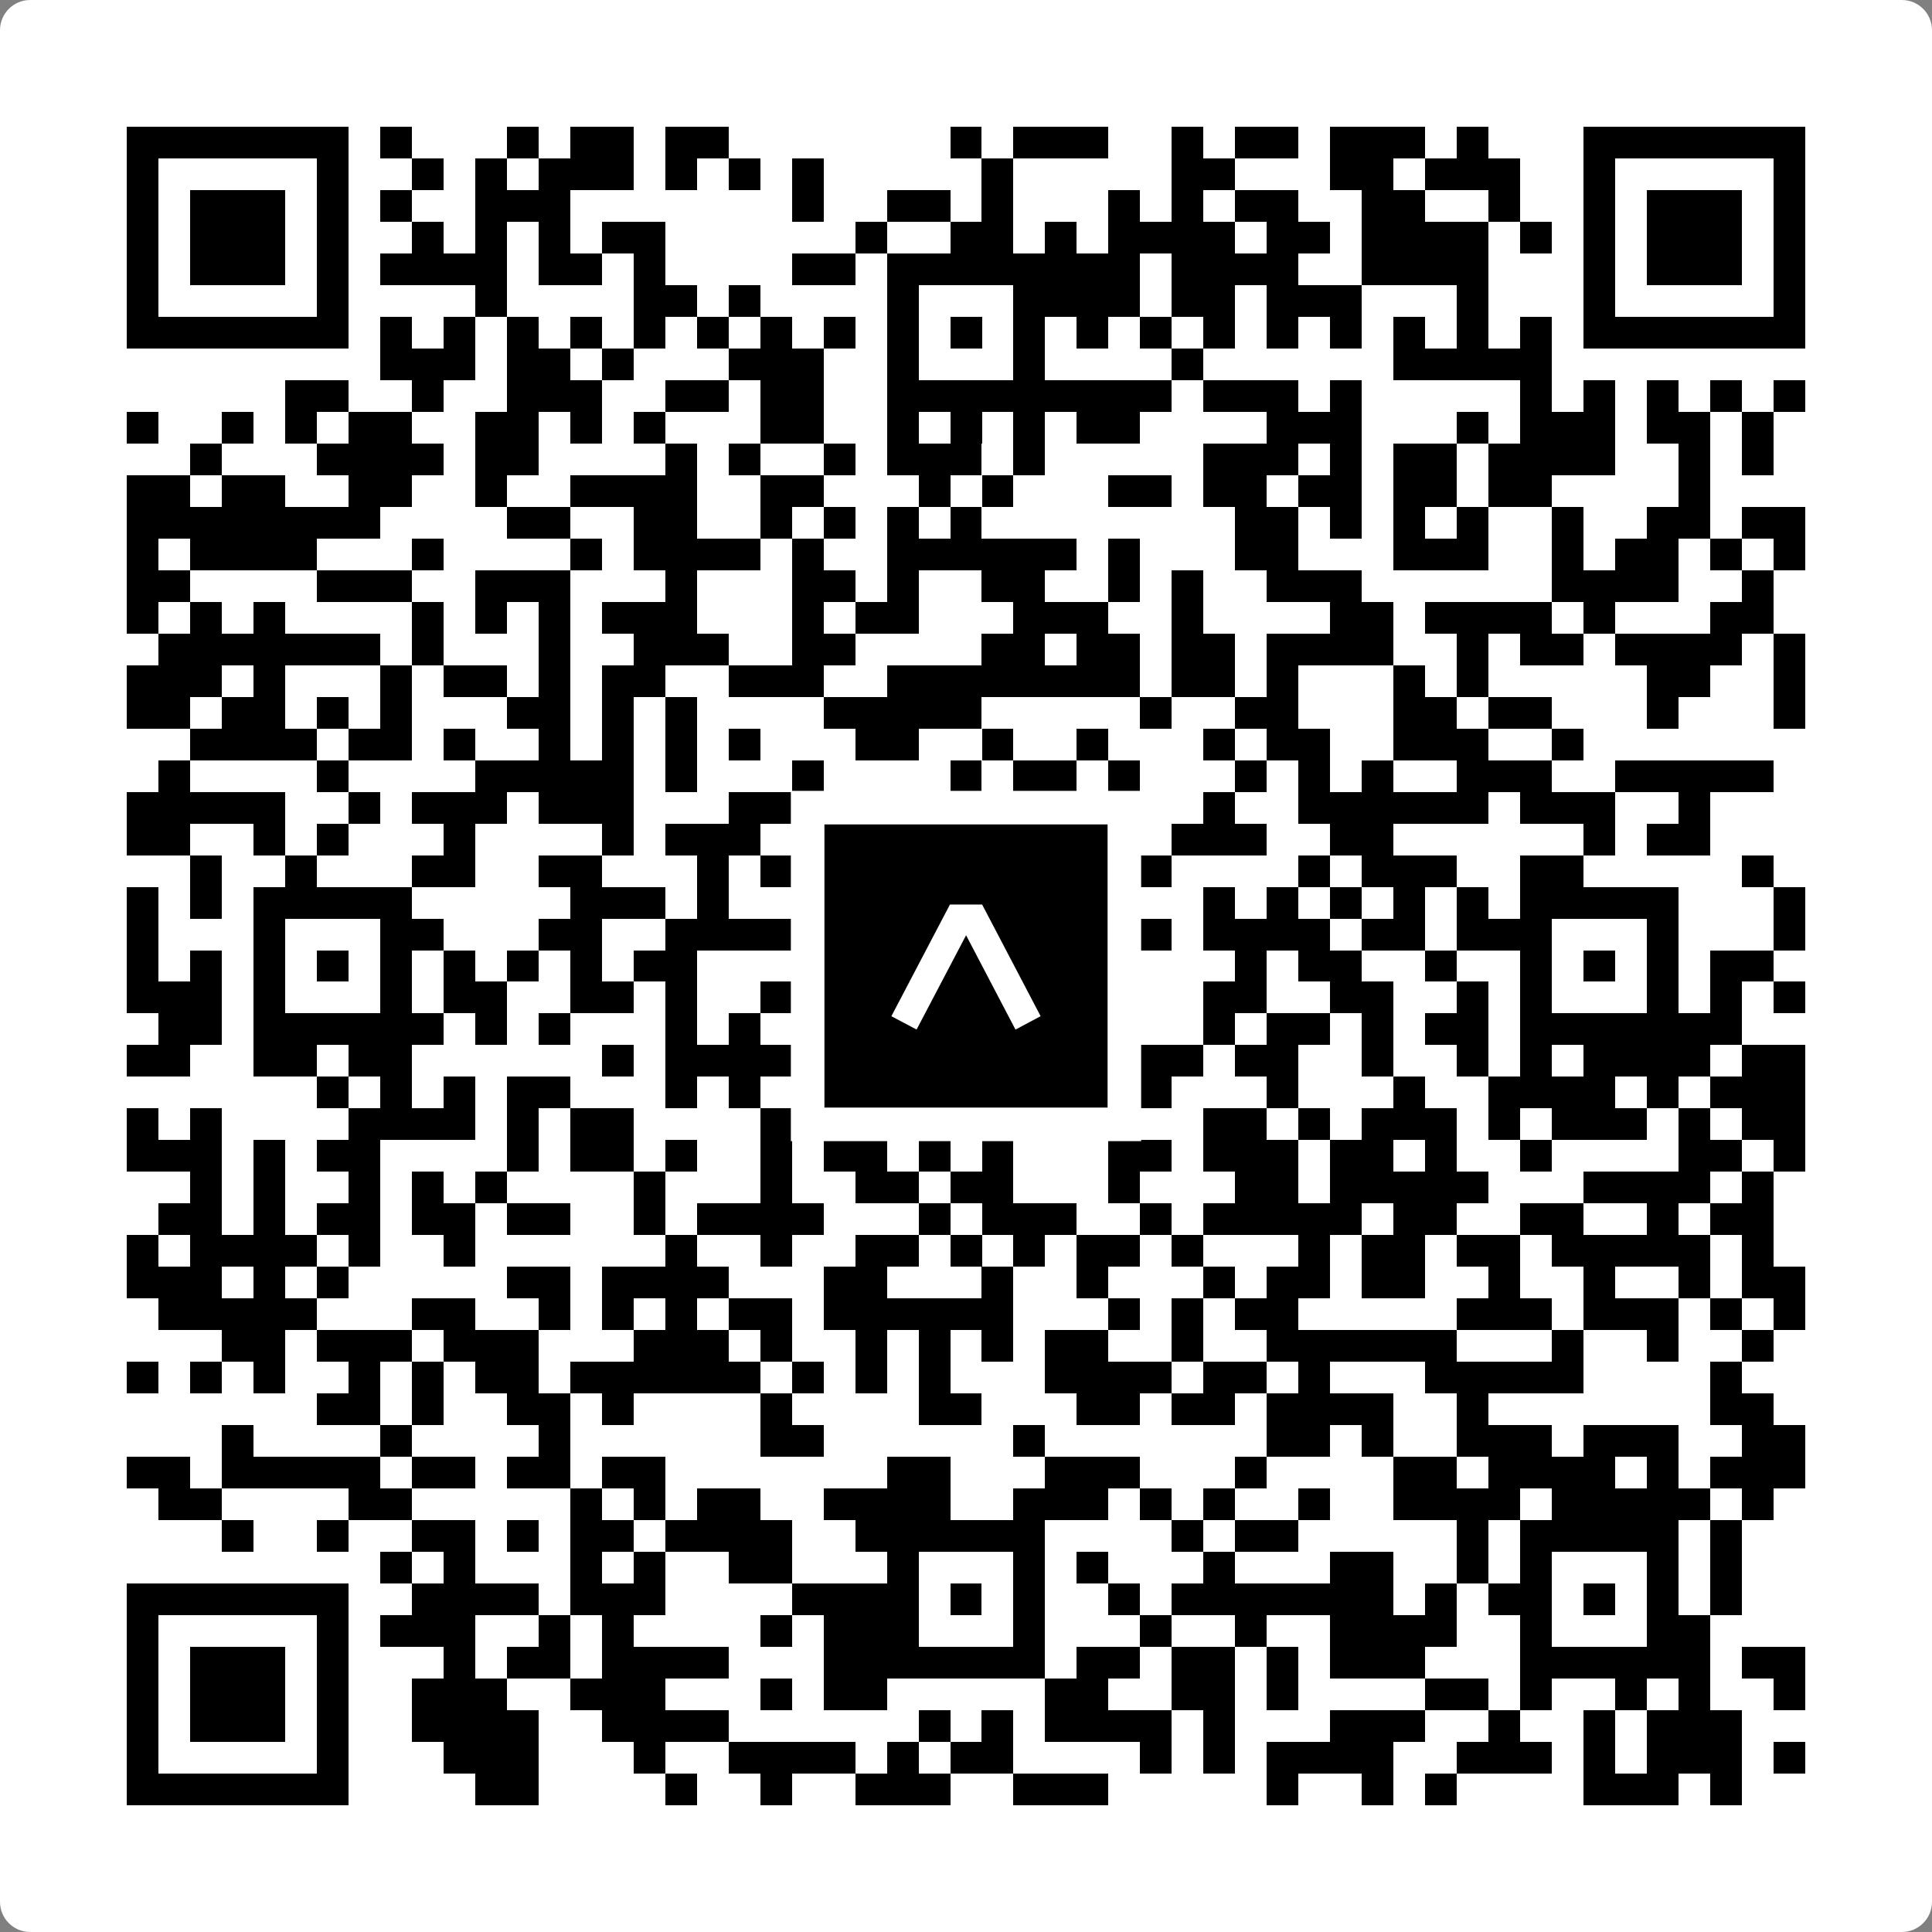
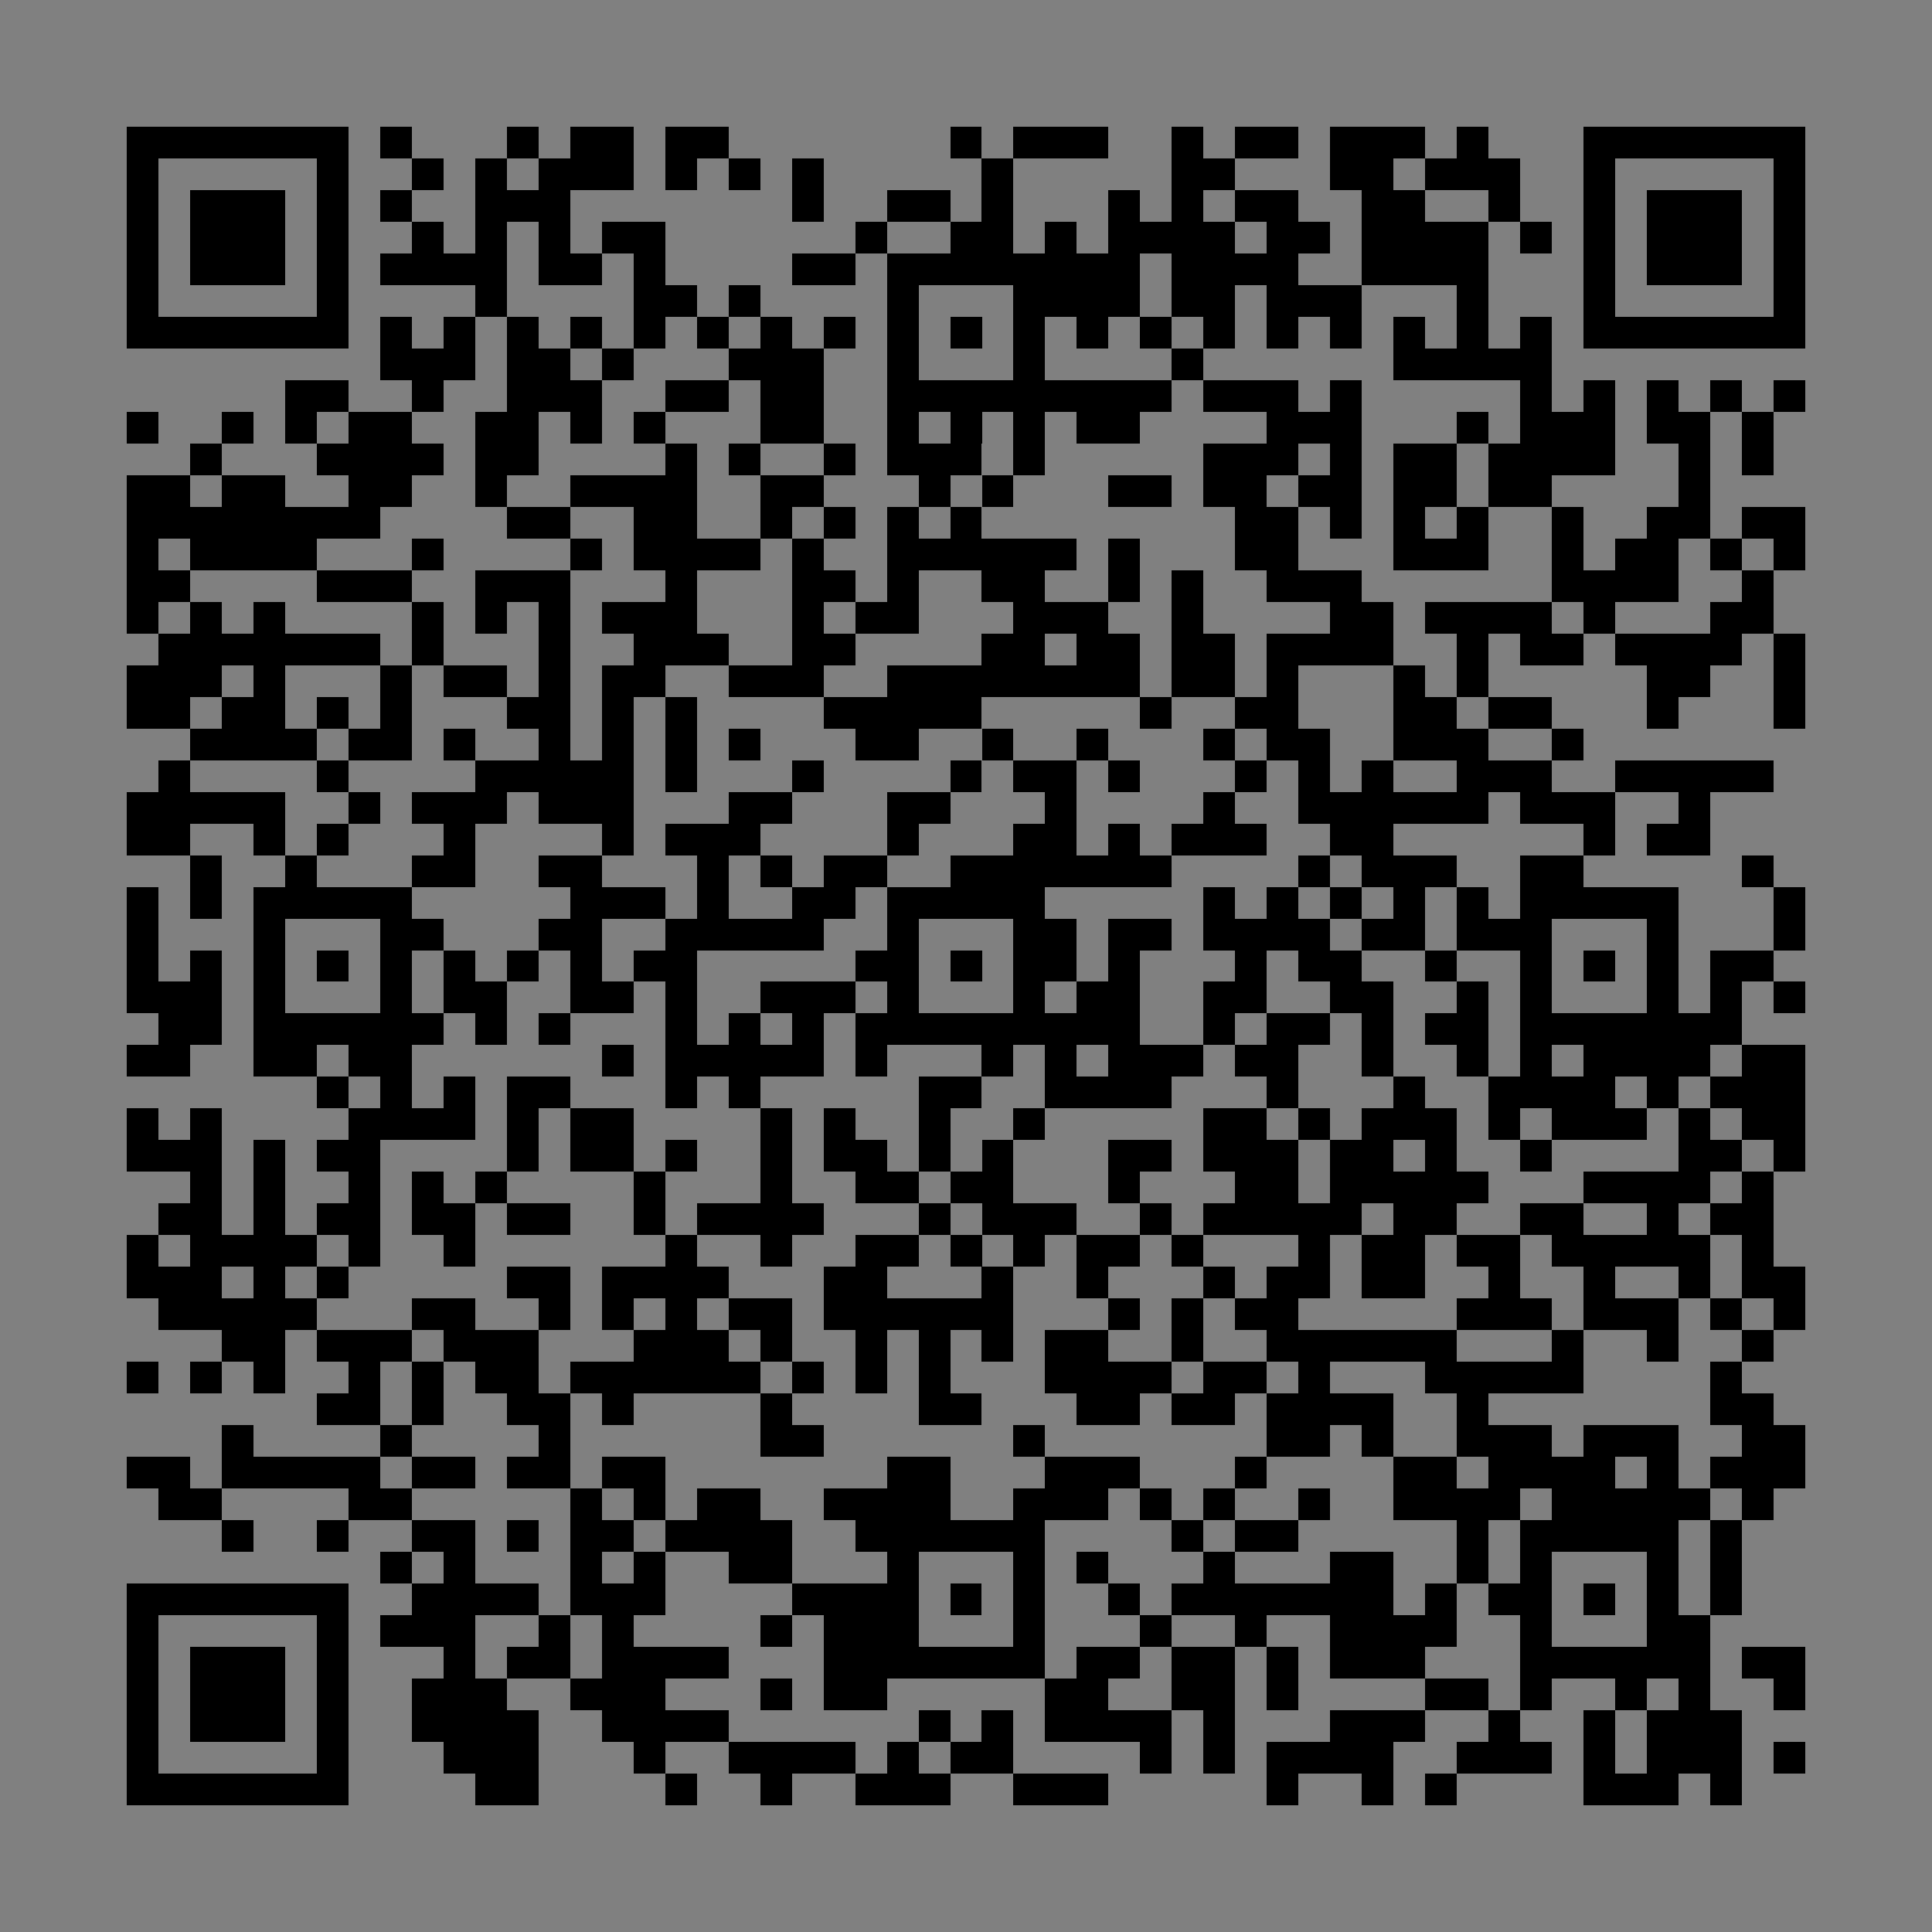
<svg xmlns="http://www.w3.org/2000/svg" width="512" height="512" viewBox="0 0 512 512" fill="none">
  <rect x="0" y="0" width="512" height="512" fill="#808080" stroke="none" />
-   <path d="M0 8C0 3.582 3.582 0 8 0H504C508.418 0 512 3.582 512 8V504C512 508.418 508.418 512 504 512H8C3.582 512 0 508.418 0 504V8Z" fill="white" />
  <svg viewBox="0 0 61 61" shape-rendering="crispEdges" height="512" width="512" x="0" y="0">
    <path stroke="#000000" d="M4 4.5h7m1 0h1m3 0h1m1 0h2m1 0h2m7 0h1m1 0h3m2 0h1m1 0h2m1 0h3m1 0h1m3 0h7M4 5.5h1m5 0h1m2 0h1m1 0h1m1 0h3m1 0h1m1 0h1m1 0h1m5 0h1m5 0h2m3 0h2m1 0h3m2 0h1m5 0h1M4 6.5h1m1 0h3m1 0h1m1 0h1m2 0h3m7 0h1m2 0h2m1 0h1m3 0h1m1 0h1m1 0h2m2 0h2m2 0h1m2 0h1m1 0h3m1 0h1M4 7.5h1m1 0h3m1 0h1m2 0h1m1 0h1m1 0h1m1 0h2m6 0h1m2 0h2m1 0h1m1 0h4m1 0h2m1 0h4m1 0h1m1 0h1m1 0h3m1 0h1M4 8.5h1m1 0h3m1 0h1m1 0h4m1 0h2m1 0h1m4 0h2m1 0h8m1 0h4m2 0h4m3 0h1m1 0h3m1 0h1M4 9.5h1m5 0h1m4 0h1m4 0h2m1 0h1m4 0h1m3 0h4m1 0h2m1 0h3m3 0h1m3 0h1m5 0h1M4 10.5h7m1 0h1m1 0h1m1 0h1m1 0h1m1 0h1m1 0h1m1 0h1m1 0h1m1 0h1m1 0h1m1 0h1m1 0h1m1 0h1m1 0h1m1 0h1m1 0h1m1 0h1m1 0h1m1 0h1m1 0h7M12 11.5h3m1 0h2m1 0h1m3 0h3m2 0h1m3 0h1m4 0h1m6 0h5M9 12.5h2m2 0h1m2 0h3m2 0h2m1 0h2m2 0h9m1 0h3m1 0h1m5 0h1m1 0h1m1 0h1m1 0h1m1 0h1M4 13.5h1m2 0h1m1 0h1m1 0h2m2 0h2m1 0h1m1 0h1m3 0h2m2 0h1m1 0h1m1 0h1m1 0h2m4 0h3m3 0h1m1 0h3m1 0h2m1 0h1M6 14.5h1m3 0h4m1 0h2m4 0h1m1 0h1m2 0h1m1 0h3m1 0h1m5 0h3m1 0h1m1 0h2m1 0h4m2 0h1m1 0h1M4 15.5h2m1 0h2m2 0h2m2 0h1m2 0h4m2 0h2m3 0h1m1 0h1m3 0h2m1 0h2m1 0h2m1 0h2m1 0h2m4 0h1M4 16.5h8m4 0h2m2 0h2m2 0h1m1 0h1m1 0h1m1 0h1m8 0h2m1 0h1m1 0h1m1 0h1m2 0h1m2 0h2m1 0h2M4 17.5h1m1 0h4m3 0h1m4 0h1m1 0h4m1 0h1m2 0h6m1 0h1m3 0h2m3 0h3m2 0h1m1 0h2m1 0h1m1 0h1M4 18.5h2m4 0h3m2 0h3m3 0h1m3 0h2m1 0h1m2 0h2m2 0h1m1 0h1m2 0h3m6 0h4m2 0h1M4 19.5h1m1 0h1m1 0h1m4 0h1m1 0h1m1 0h1m1 0h3m3 0h1m1 0h2m3 0h3m2 0h1m4 0h2m1 0h4m1 0h1m3 0h2M5 20.5h7m1 0h1m3 0h1m2 0h3m2 0h2m4 0h2m1 0h2m1 0h2m1 0h4m2 0h1m1 0h2m1 0h4m1 0h1M4 21.5h3m1 0h1m3 0h1m1 0h2m1 0h1m1 0h2m2 0h3m2 0h8m1 0h2m1 0h1m3 0h1m1 0h1m5 0h2m2 0h1M4 22.5h2m1 0h2m1 0h1m1 0h1m3 0h2m1 0h1m1 0h1m4 0h5m5 0h1m2 0h2m3 0h2m1 0h2m3 0h1m3 0h1M6 23.5h4m1 0h2m1 0h1m2 0h1m1 0h1m1 0h1m1 0h1m3 0h2m2 0h1m2 0h1m3 0h1m1 0h2m2 0h3m2 0h1M5 24.5h1m4 0h1m4 0h5m1 0h1m3 0h1m4 0h1m1 0h2m1 0h1m3 0h1m1 0h1m1 0h1m2 0h3m2 0h5M4 25.5h5m2 0h1m1 0h3m1 0h3m3 0h2m3 0h2m3 0h1m4 0h1m2 0h6m1 0h3m2 0h1M4 26.5h2m2 0h1m1 0h1m3 0h1m4 0h1m1 0h3m4 0h1m3 0h2m1 0h1m1 0h3m2 0h2m6 0h1m1 0h2M6 27.5h1m2 0h1m3 0h2m2 0h2m3 0h1m1 0h1m1 0h2m2 0h7m4 0h1m1 0h3m2 0h2m5 0h1M4 28.5h1m1 0h1m1 0h5m5 0h3m1 0h1m2 0h2m1 0h5m5 0h1m1 0h1m1 0h1m1 0h1m1 0h1m1 0h5m3 0h1M4 29.5h1m3 0h1m3 0h2m3 0h2m2 0h5m2 0h1m3 0h2m1 0h2m1 0h4m1 0h2m1 0h3m3 0h1m3 0h1M4 30.5h1m1 0h1m1 0h1m1 0h1m1 0h1m1 0h1m1 0h1m1 0h1m1 0h2m5 0h2m1 0h1m1 0h2m1 0h1m3 0h1m1 0h2m2 0h1m2 0h1m1 0h1m1 0h1m1 0h2M4 31.5h3m1 0h1m3 0h1m1 0h2m2 0h2m1 0h1m2 0h3m1 0h1m3 0h1m1 0h2m2 0h2m2 0h2m2 0h1m1 0h1m3 0h1m1 0h1m1 0h1M5 32.5h2m1 0h6m1 0h1m1 0h1m3 0h1m1 0h1m1 0h1m1 0h9m2 0h1m1 0h2m1 0h1m1 0h2m1 0h7M4 33.5h2m2 0h2m1 0h2m6 0h1m1 0h5m1 0h1m3 0h1m1 0h1m1 0h3m1 0h2m2 0h1m2 0h1m1 0h1m1 0h4m1 0h2M10 34.5h1m1 0h1m1 0h1m1 0h2m3 0h1m1 0h1m5 0h2m2 0h4m3 0h1m3 0h1m2 0h4m1 0h1m1 0h3M4 35.5h1m1 0h1m4 0h4m1 0h1m1 0h2m4 0h1m1 0h1m2 0h1m2 0h1m5 0h2m1 0h1m1 0h3m1 0h1m1 0h3m1 0h1m1 0h2M4 36.5h3m1 0h1m1 0h2m4 0h1m1 0h2m1 0h1m2 0h1m1 0h2m1 0h1m1 0h1m3 0h2m1 0h3m1 0h2m1 0h1m2 0h1m4 0h2m1 0h1M6 37.5h1m1 0h1m2 0h1m1 0h1m1 0h1m4 0h1m3 0h1m2 0h2m1 0h2m3 0h1m3 0h2m1 0h5m3 0h4m1 0h1M5 38.5h2m1 0h1m1 0h2m1 0h2m1 0h2m2 0h1m1 0h4m3 0h1m1 0h3m2 0h1m1 0h5m1 0h2m2 0h2m2 0h1m1 0h2M4 39.5h1m1 0h4m1 0h1m2 0h1m6 0h1m2 0h1m2 0h2m1 0h1m1 0h1m1 0h2m1 0h1m3 0h1m1 0h2m1 0h2m1 0h5m1 0h1M4 40.5h3m1 0h1m1 0h1m5 0h2m1 0h4m3 0h2m3 0h1m2 0h1m3 0h1m1 0h2m1 0h2m2 0h1m2 0h1m2 0h1m1 0h2M5 41.5h5m3 0h2m2 0h1m1 0h1m1 0h1m1 0h2m1 0h6m3 0h1m1 0h1m1 0h2m5 0h3m1 0h3m1 0h1m1 0h1M7 42.5h2m1 0h3m1 0h3m3 0h3m1 0h1m2 0h1m1 0h1m1 0h1m1 0h2m2 0h1m2 0h6m3 0h1m2 0h1m2 0h1M4 43.5h1m1 0h1m1 0h1m2 0h1m1 0h1m1 0h2m1 0h6m1 0h1m1 0h1m1 0h1m3 0h4m1 0h2m1 0h1m3 0h5m4 0h1M10 44.5h2m1 0h1m2 0h2m1 0h1m4 0h1m4 0h2m3 0h2m1 0h2m1 0h4m2 0h1m7 0h2M7 45.5h1m4 0h1m4 0h1m6 0h2m6 0h1m7 0h2m1 0h1m2 0h3m1 0h3m2 0h2M4 46.5h2m1 0h5m1 0h2m1 0h2m1 0h2m7 0h2m3 0h3m3 0h1m4 0h2m1 0h4m1 0h1m1 0h3M5 47.5h2m4 0h2m5 0h1m1 0h1m1 0h2m2 0h4m2 0h3m1 0h1m1 0h1m2 0h1m2 0h4m1 0h5m1 0h1M7 48.5h1m2 0h1m2 0h2m1 0h1m1 0h2m1 0h4m2 0h6m4 0h1m1 0h2m5 0h1m1 0h5m1 0h1M12 49.5h1m1 0h1m3 0h1m1 0h1m2 0h2m3 0h1m3 0h1m1 0h1m3 0h1m3 0h2m2 0h1m1 0h1m3 0h1m1 0h1M4 50.5h7m2 0h4m1 0h3m4 0h4m1 0h1m1 0h1m2 0h1m1 0h7m1 0h1m1 0h2m1 0h1m1 0h1m1 0h1M4 51.5h1m5 0h1m1 0h3m2 0h1m1 0h1m4 0h1m1 0h3m3 0h1m3 0h1m2 0h1m2 0h4m2 0h1m3 0h2M4 52.5h1m1 0h3m1 0h1m3 0h1m1 0h2m1 0h4m3 0h7m1 0h2m1 0h2m1 0h1m1 0h3m3 0h6m1 0h2M4 53.5h1m1 0h3m1 0h1m2 0h3m2 0h3m3 0h1m1 0h2m5 0h2m2 0h2m1 0h1m4 0h2m1 0h1m2 0h1m1 0h1m2 0h1M4 54.5h1m1 0h3m1 0h1m2 0h4m2 0h4m6 0h1m1 0h1m1 0h4m1 0h1m3 0h3m2 0h1m2 0h1m1 0h3M4 55.5h1m5 0h1m3 0h3m3 0h1m2 0h4m1 0h1m1 0h2m4 0h1m1 0h1m1 0h4m2 0h3m1 0h1m1 0h3m1 0h1M4 56.5h7m4 0h2m4 0h1m2 0h1m2 0h3m2 0h3m5 0h1m2 0h1m1 0h1m4 0h3m1 0h1" />
  </svg>
-   <rect x="214.033" y="214.033" width="83.934" height="83.934" fill="black" stroke="white" stroke-width="8.893" />
  <svg x="214.033" y="214.033" width="83.934" height="83.934" viewBox="0 0 116 116" fill="none">
-     <path d="M63.911 35.496L52.114 35.496L30.667 76.393L39.902 81.271L58.033 46.739L76.117 81.283L85.333 76.385L63.911 35.496Z" fill="white" />
-   </svg>
+     </svg>
</svg>